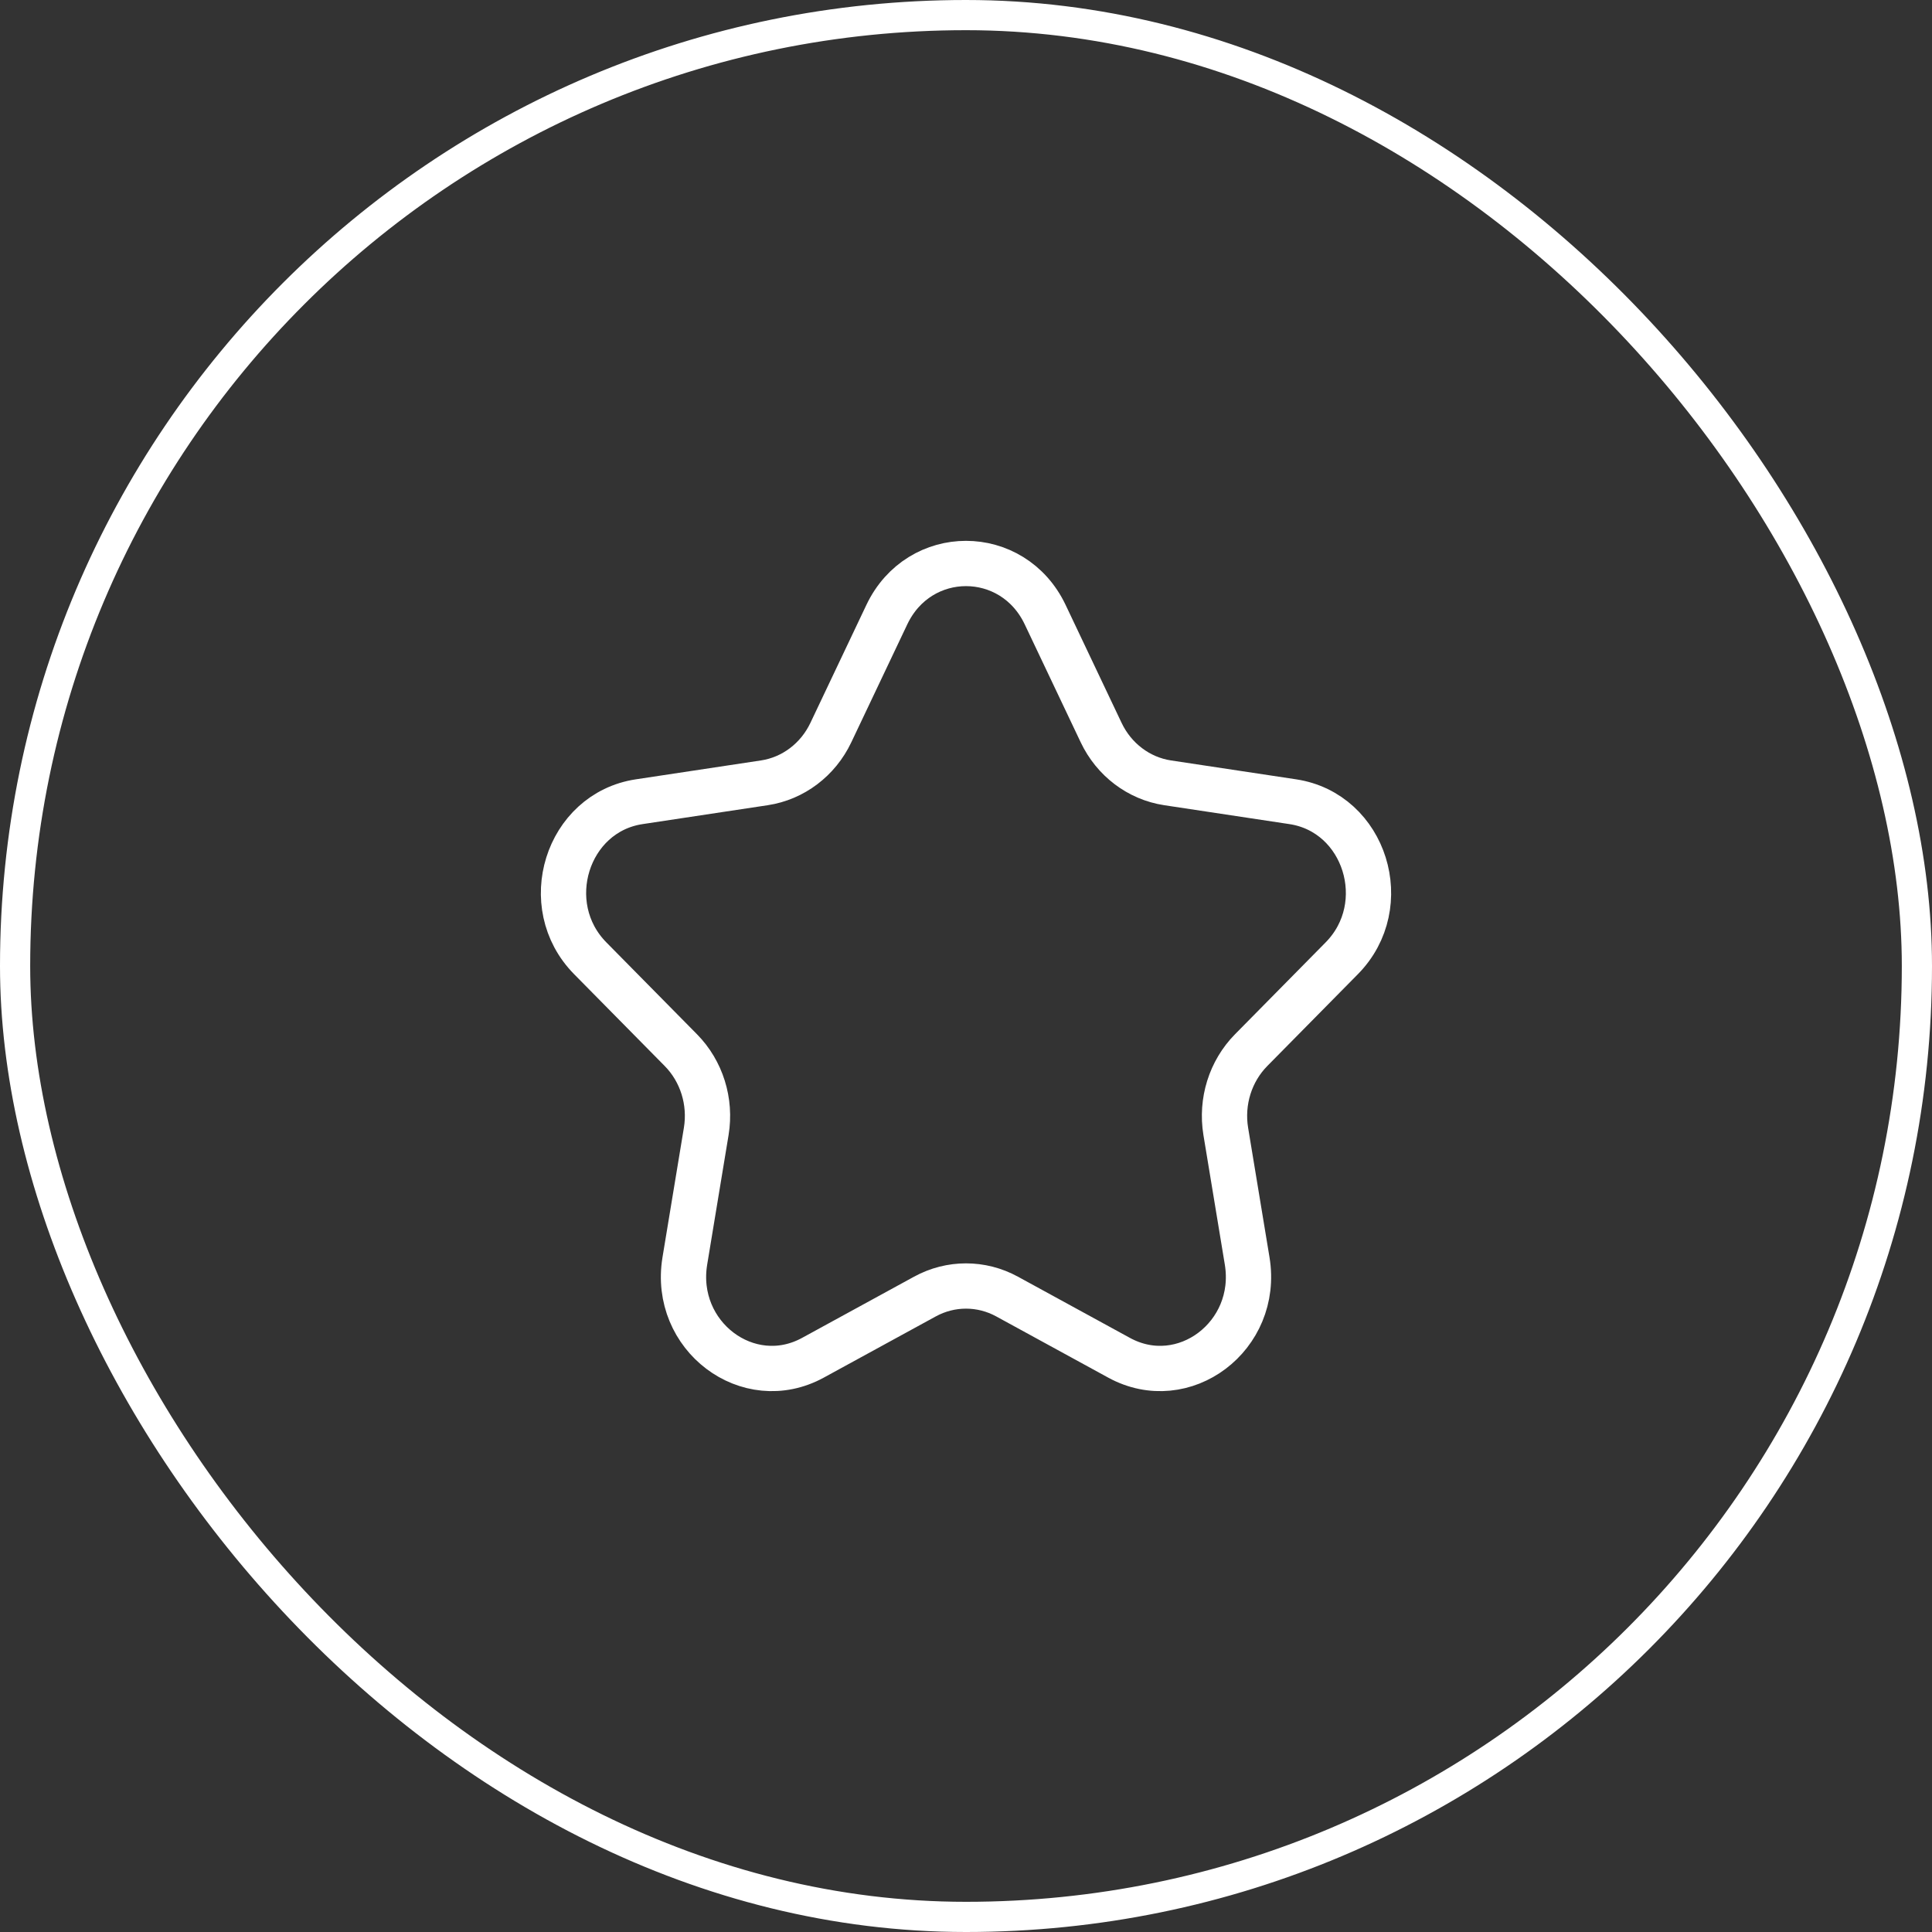
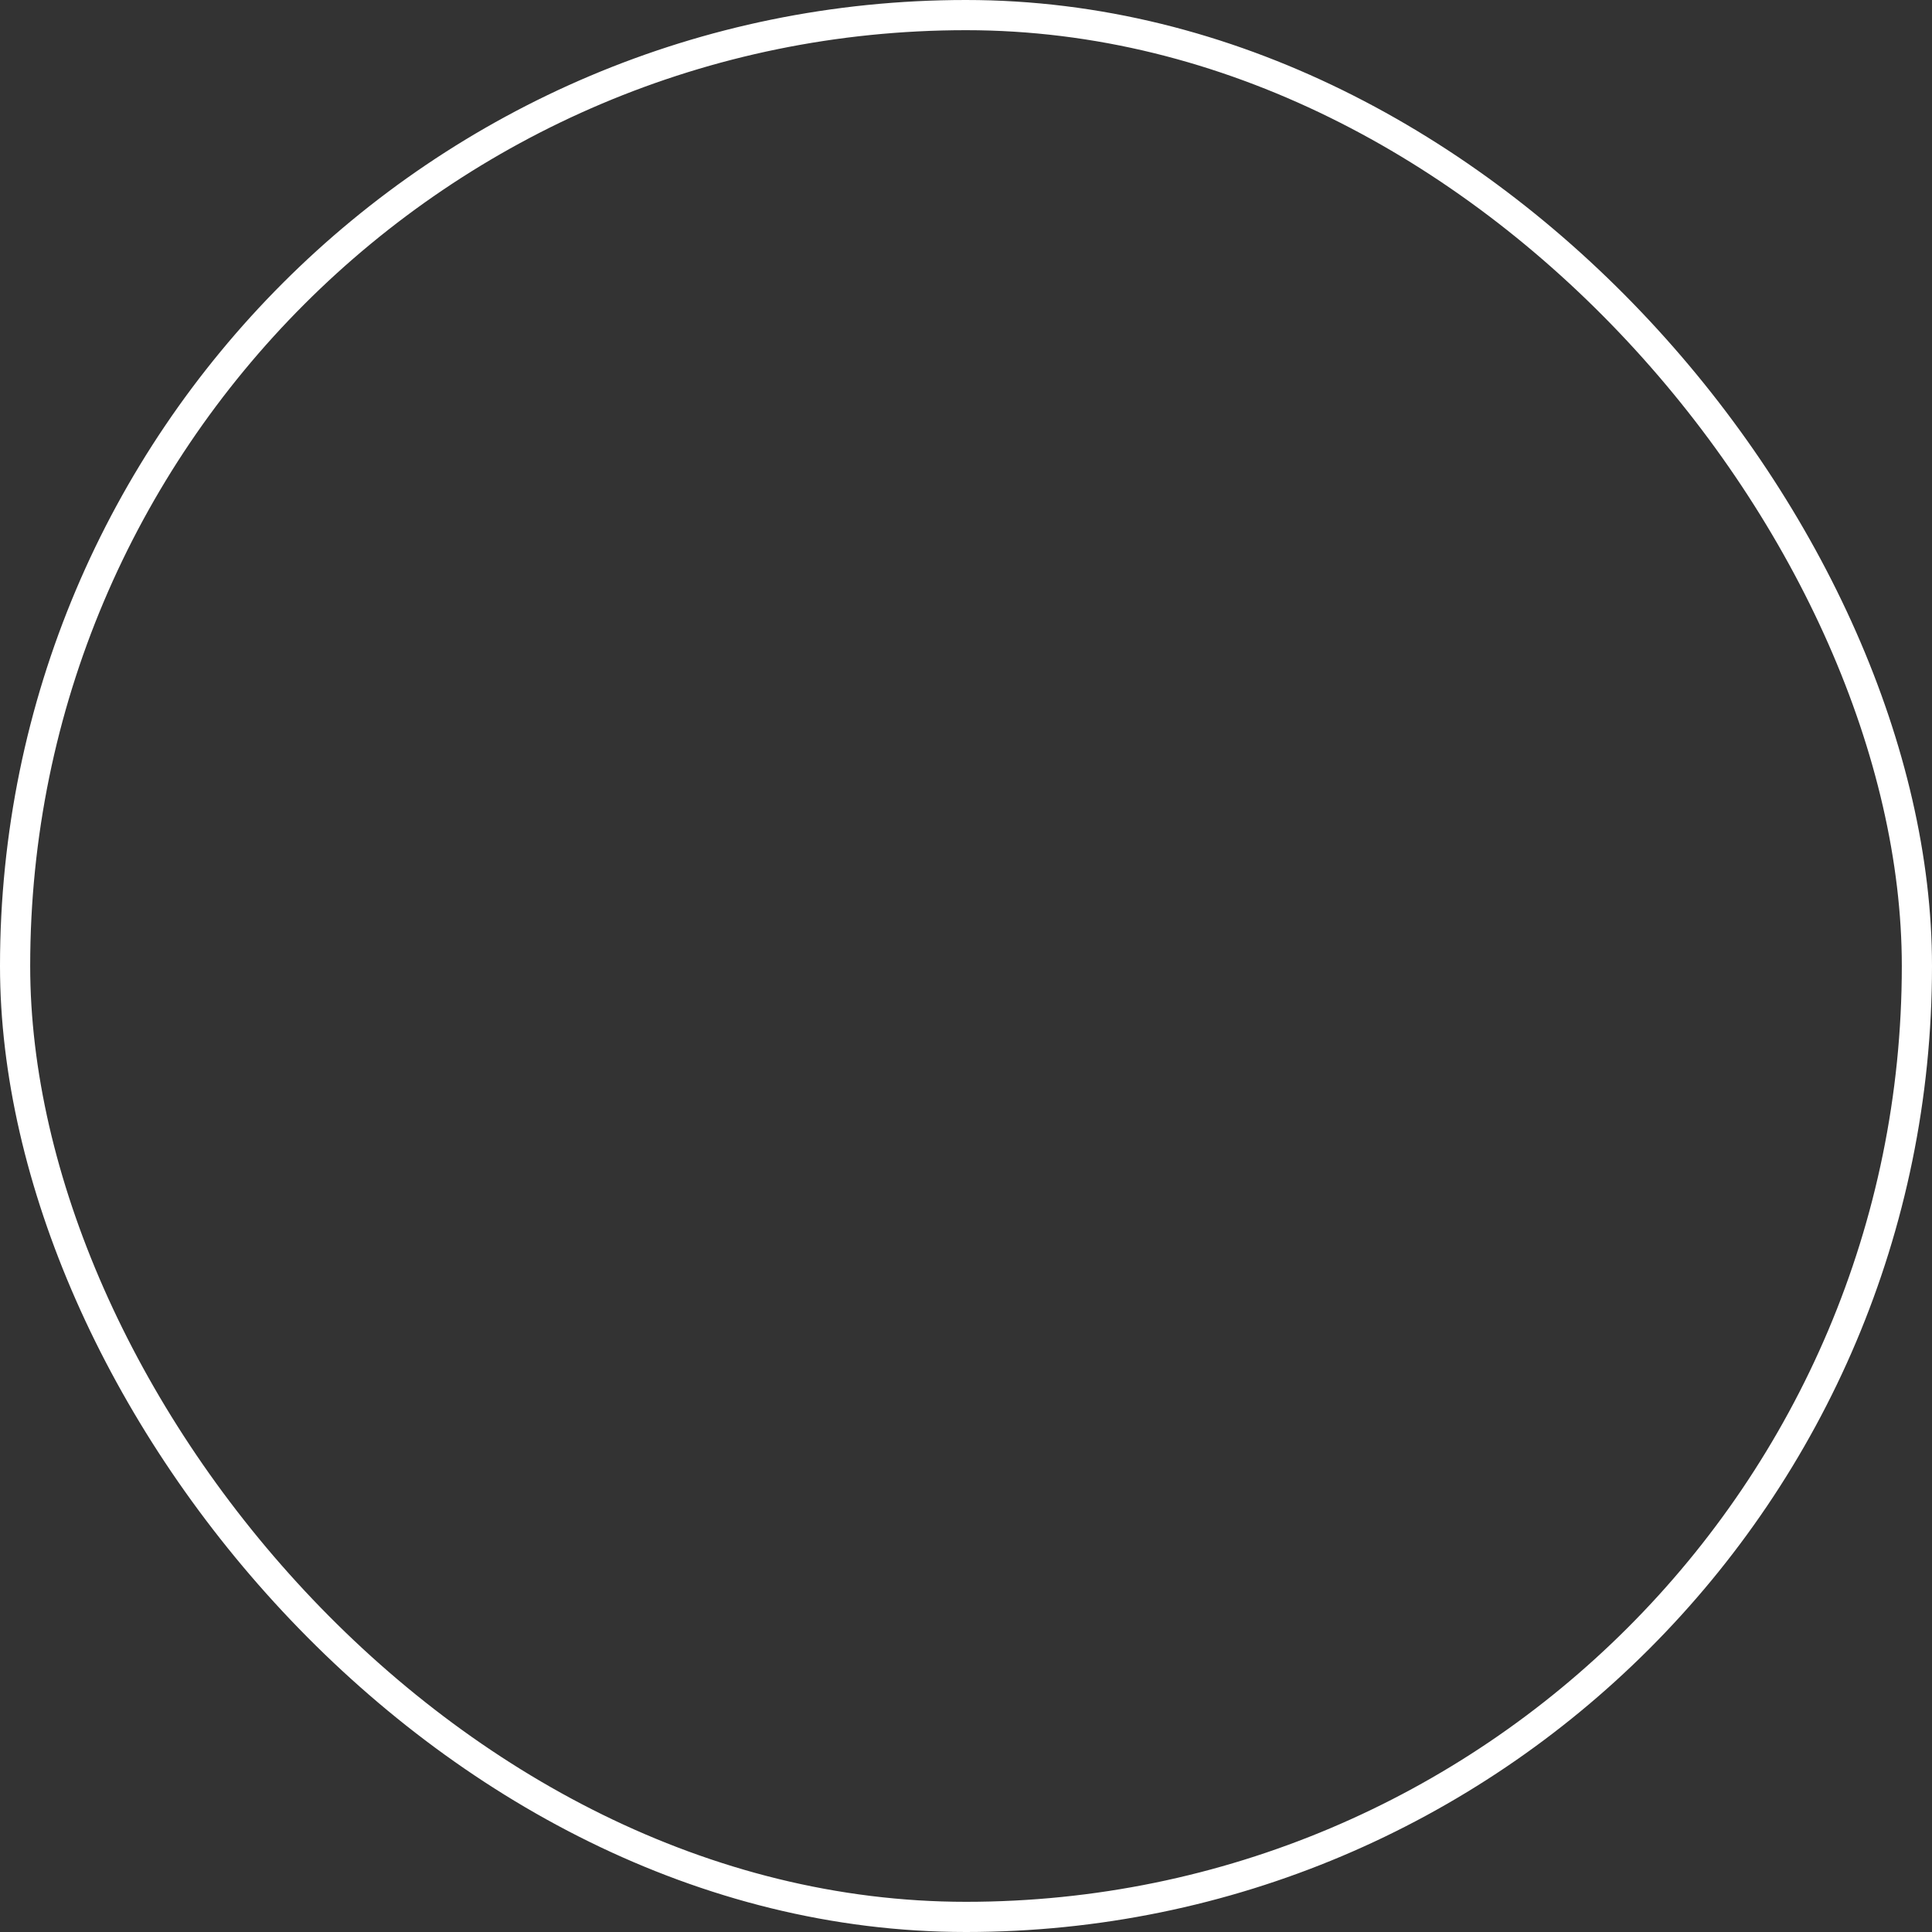
<svg xmlns="http://www.w3.org/2000/svg" width="64" height="64" viewBox="0 0 64 64" fill="none">
  <rect x="0" y="0" width="64" height="64" fill="#333333" stroke="none" />
  <rect x="0.5" y="0.5" width="63" height="63" rx="31.5" stroke="white" />
-   <path d="M29.377 20.362C30.45 18.101 33.55 18.101 34.623 20.362L36.477 24.268C36.903 25.166 37.727 25.788 38.679 25.932L42.826 26.558C45.225 26.921 46.183 29.986 44.447 31.745L41.447 34.786C40.757 35.485 40.443 36.491 40.605 37.478L41.314 41.771C41.723 44.255 39.215 46.15 37.07 44.977L33.361 42.95C32.509 42.484 31.491 42.484 30.639 42.95L26.93 44.977C24.785 46.15 22.277 44.255 22.686 41.771L23.395 37.478C23.557 36.491 23.243 35.485 22.553 34.786L19.553 31.745C17.817 29.986 18.775 26.921 21.174 26.558L25.32 25.932C26.273 25.788 27.097 25.166 27.523 24.268L29.377 20.362Z" stroke="white" stroke-width="1.5" stroke-linejoin="round" />
</svg>